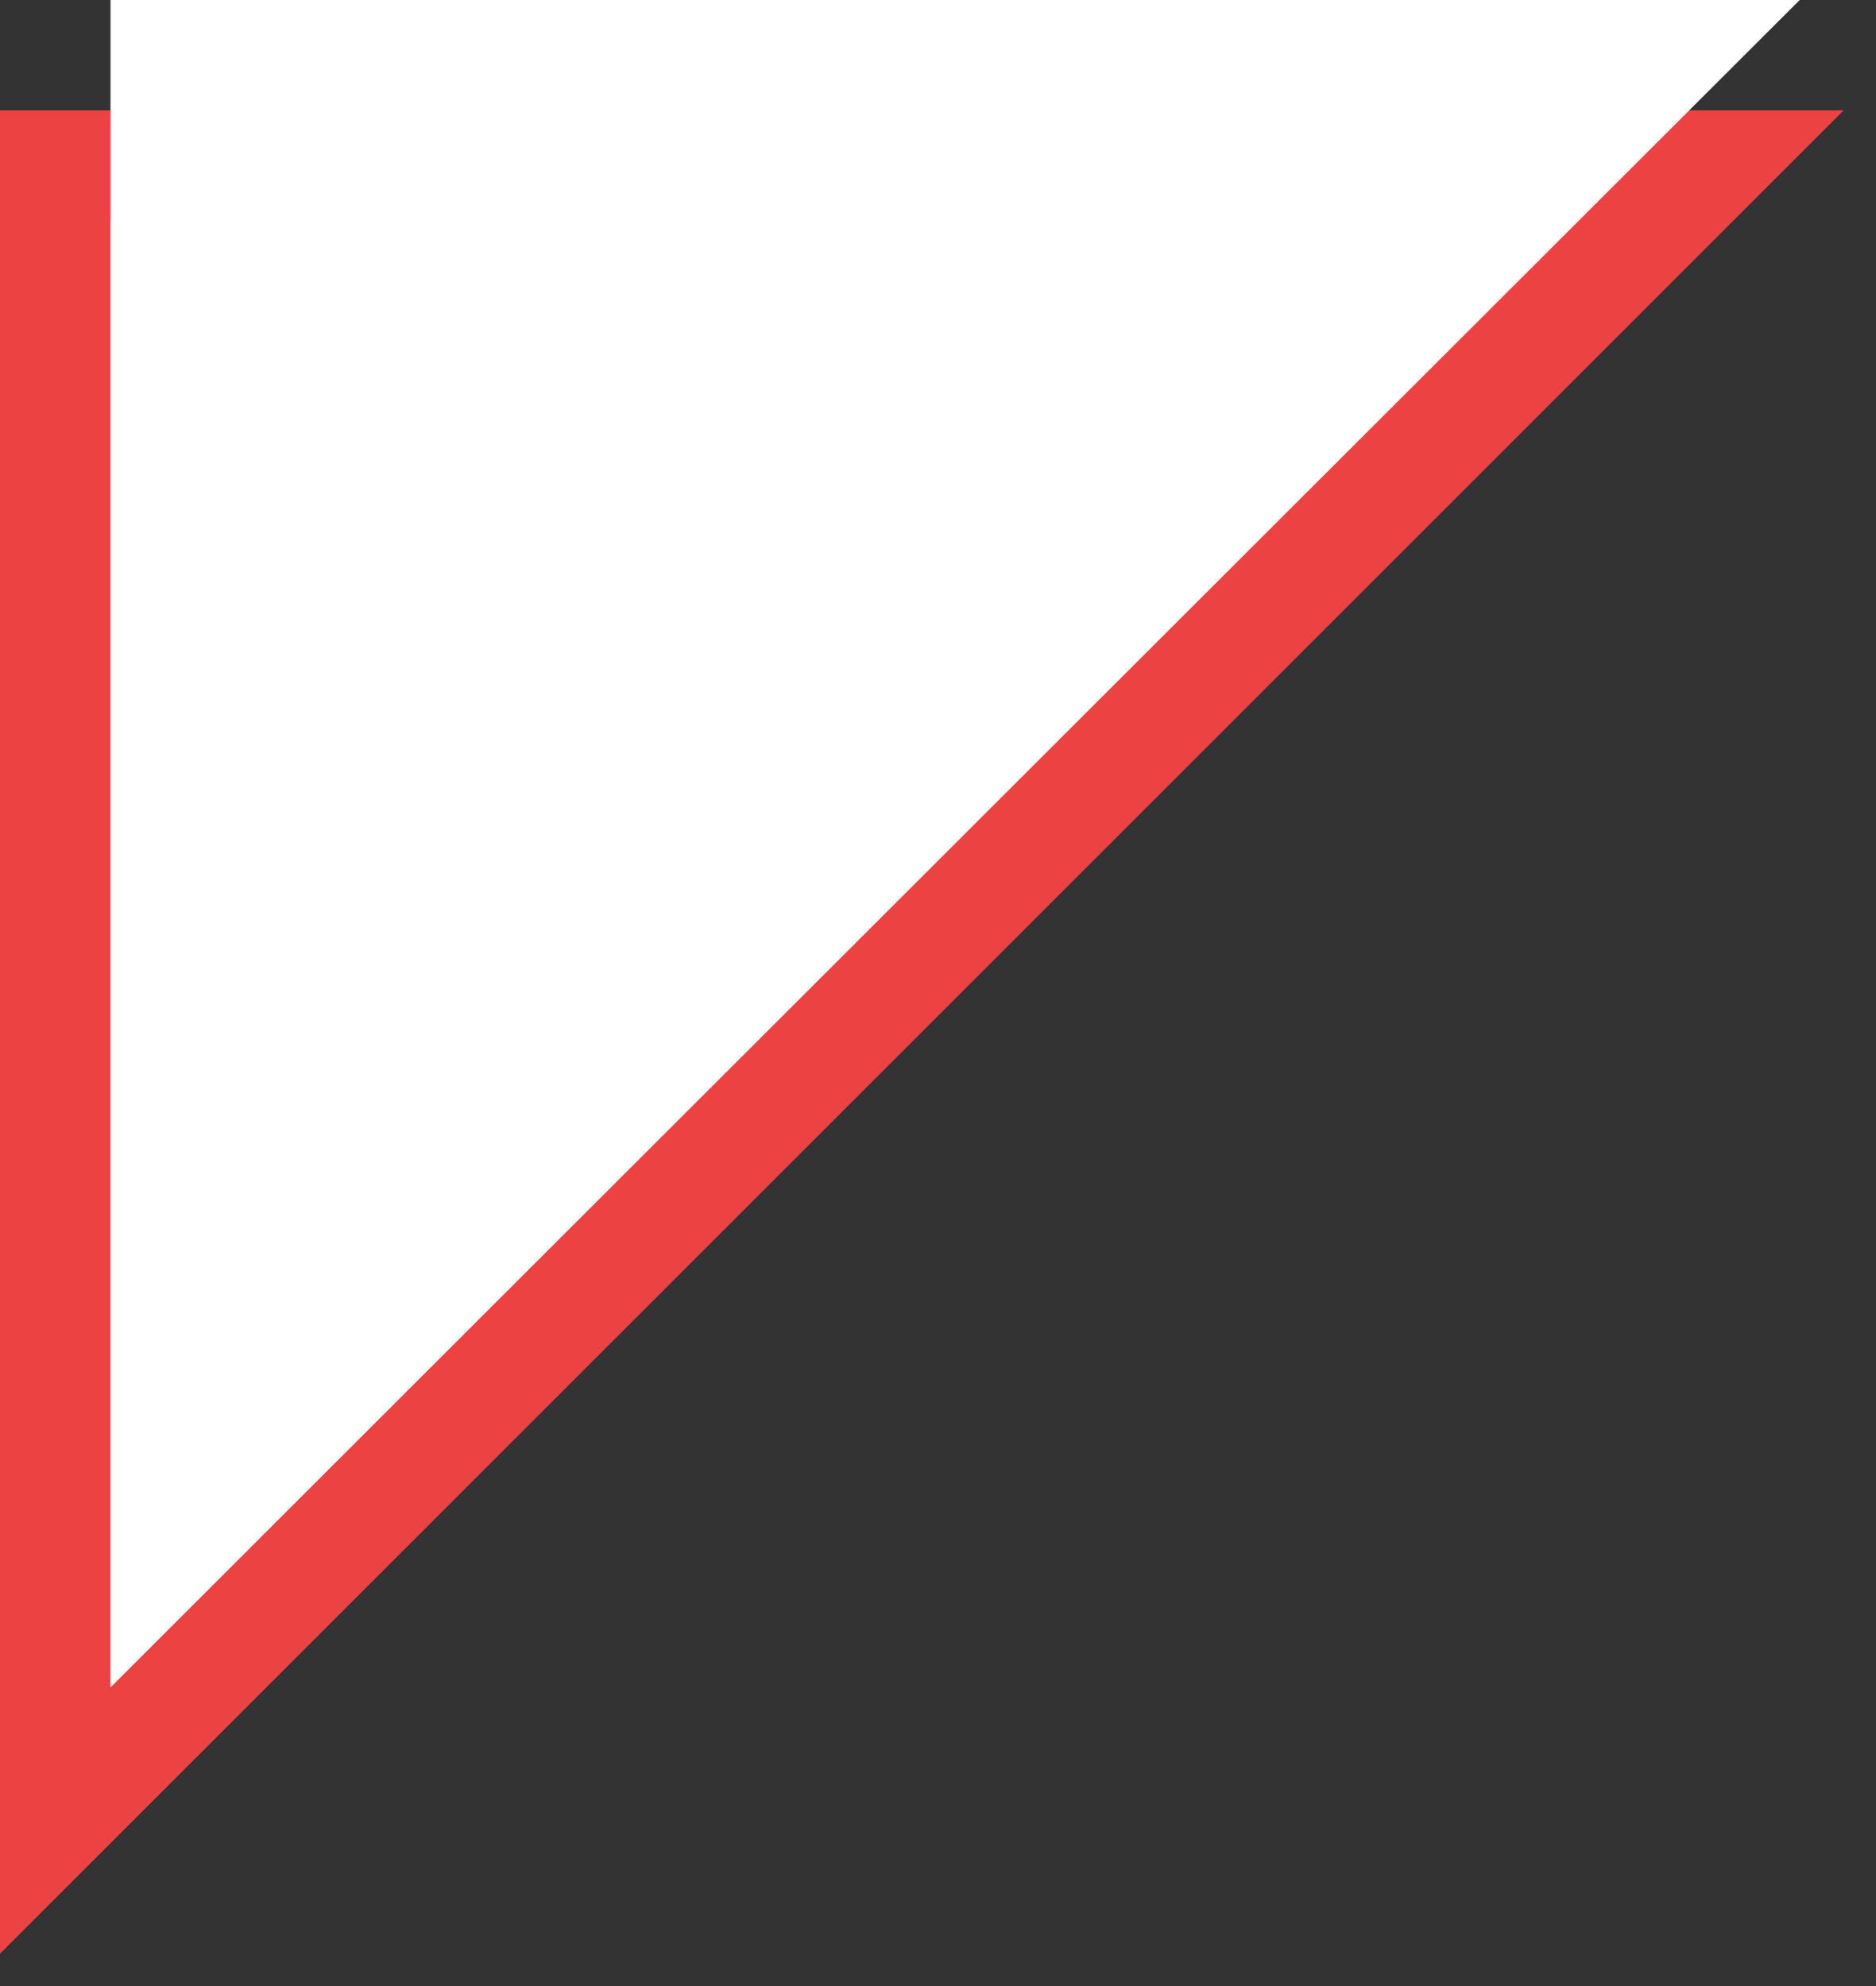
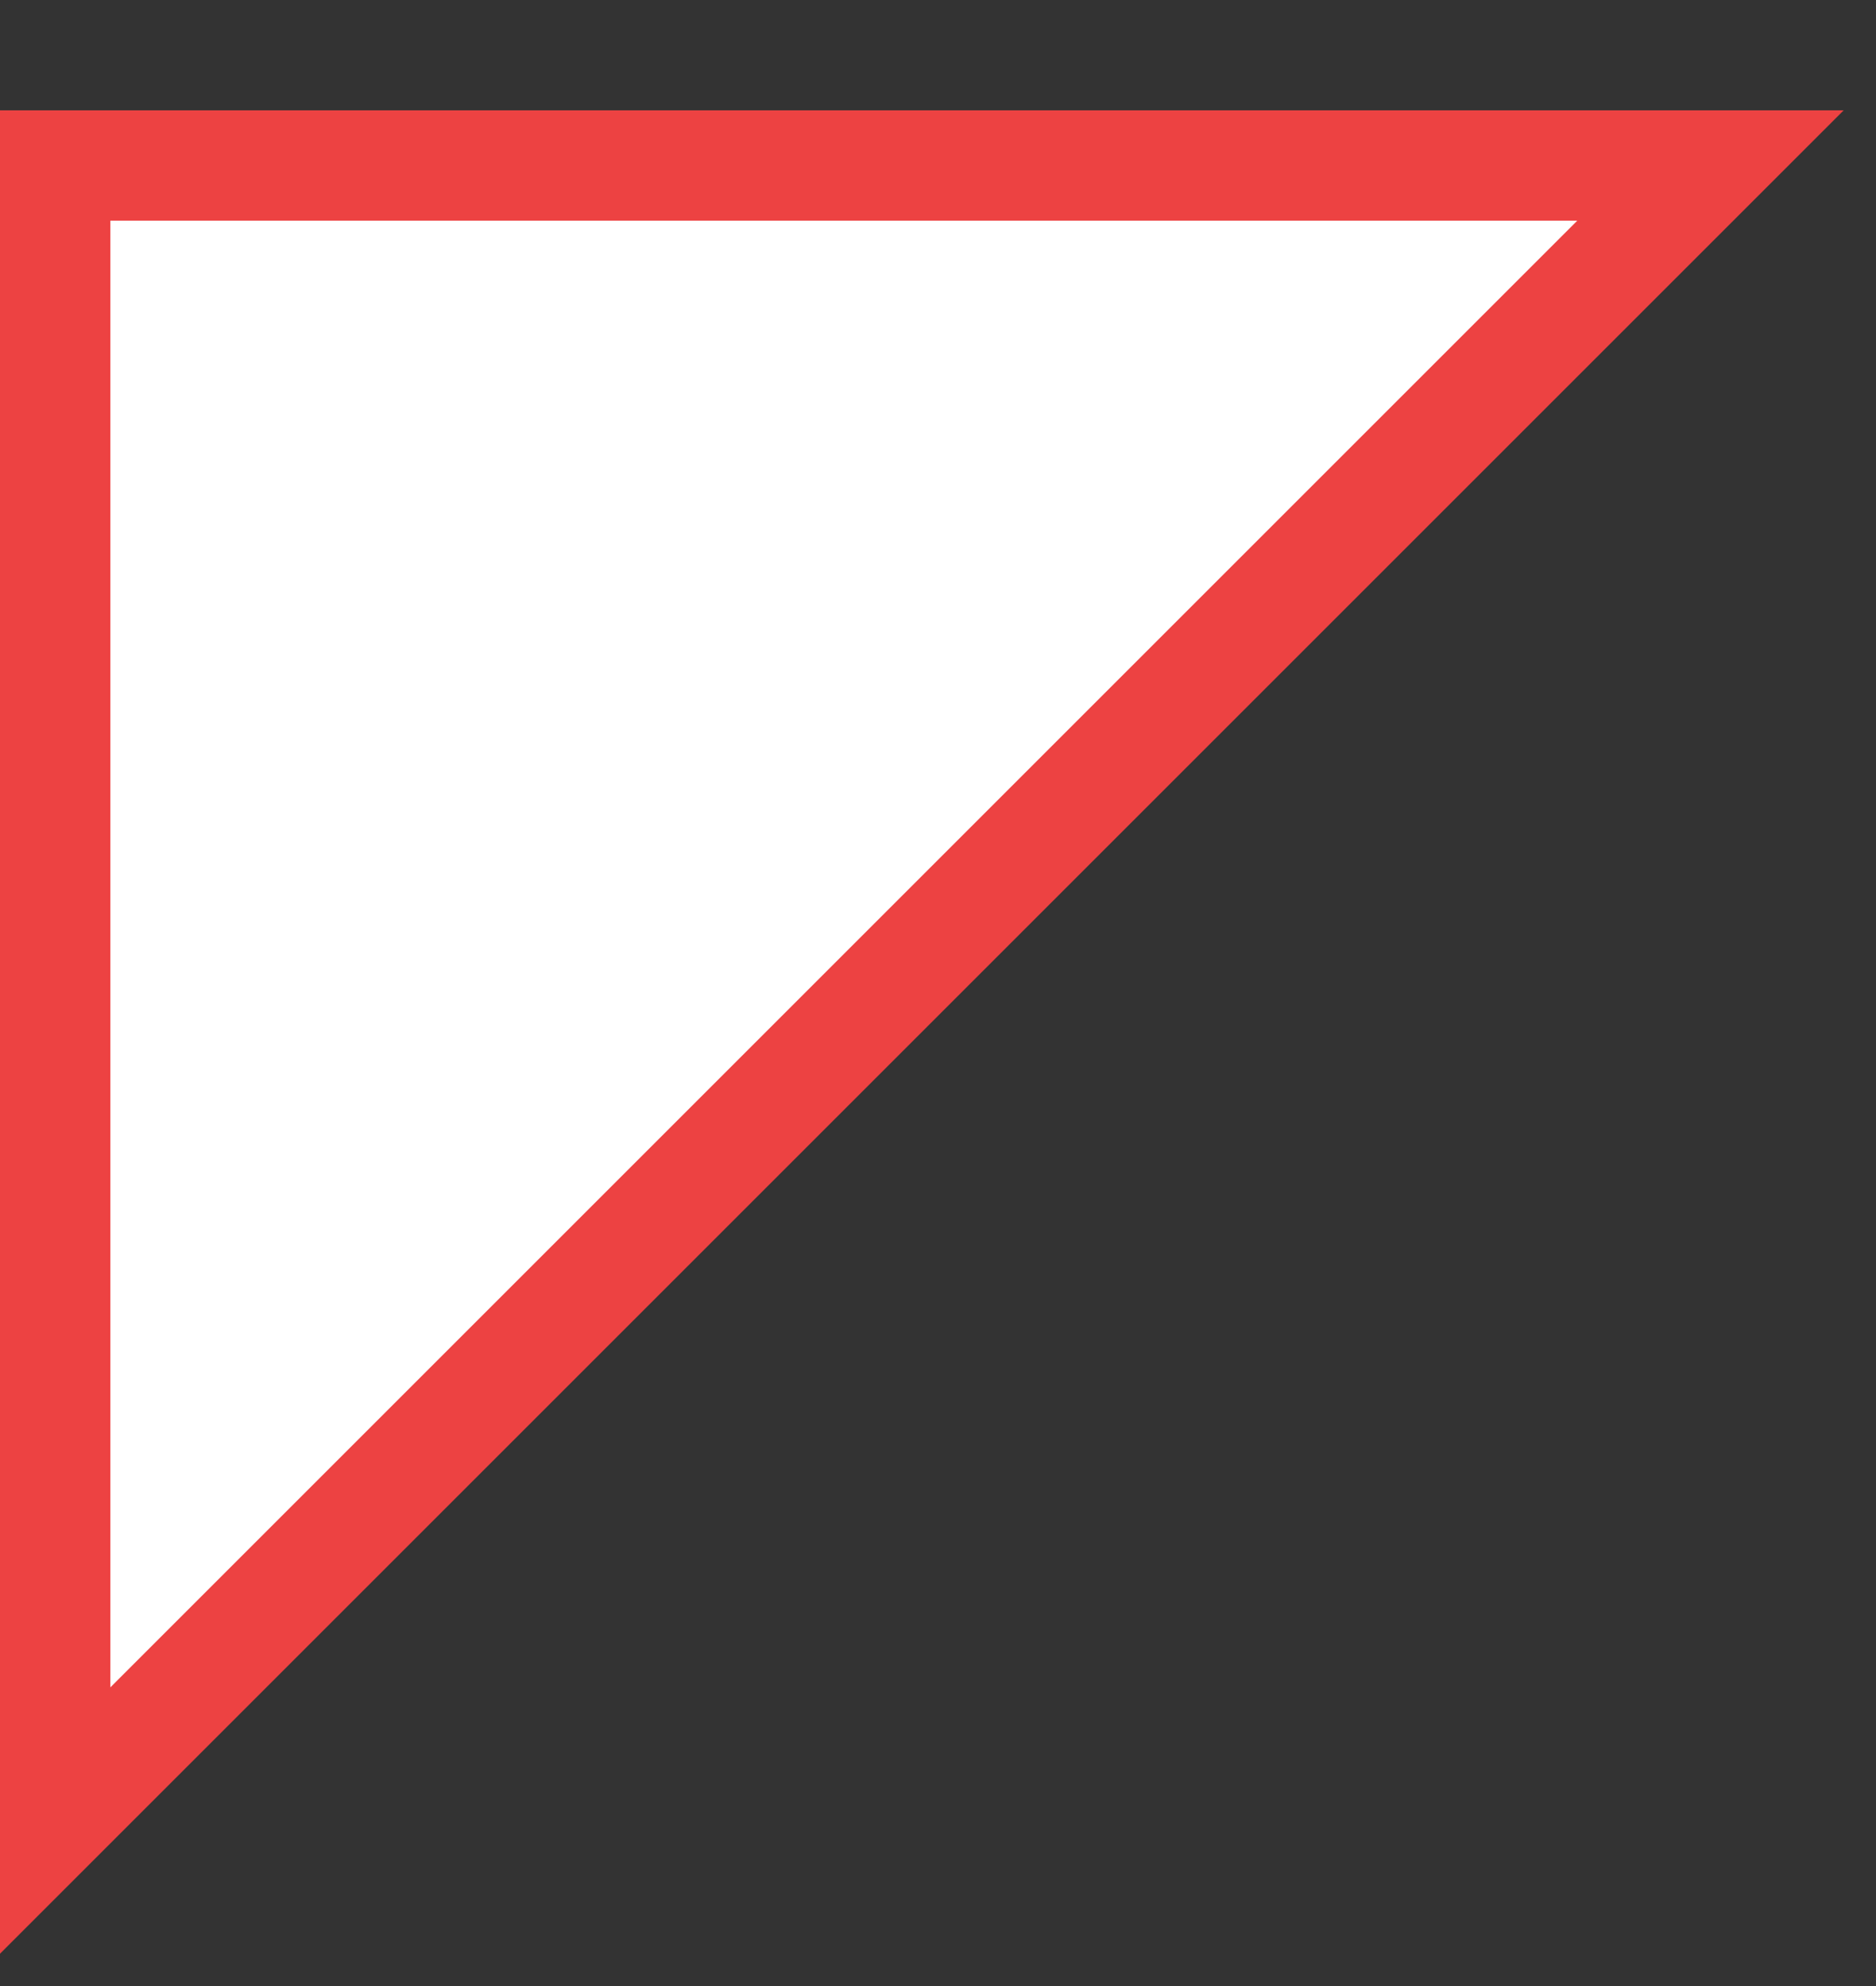
<svg xmlns="http://www.w3.org/2000/svg" width="34" height="36" viewBox="0 0 34 36" fill="none">
  <rect x="0" y="0" width="34" height="36" fill="#333333" stroke="none" />
  <path d="M1 33L31 3L1 3L1 33Z" fill="white" stroke="#ED4242" stroke-width="2" />
-   <path d="M2.003 30.584L32.617 0L2.003 -1.33819e-06L2.003 30.584Z" fill="white" />
</svg>